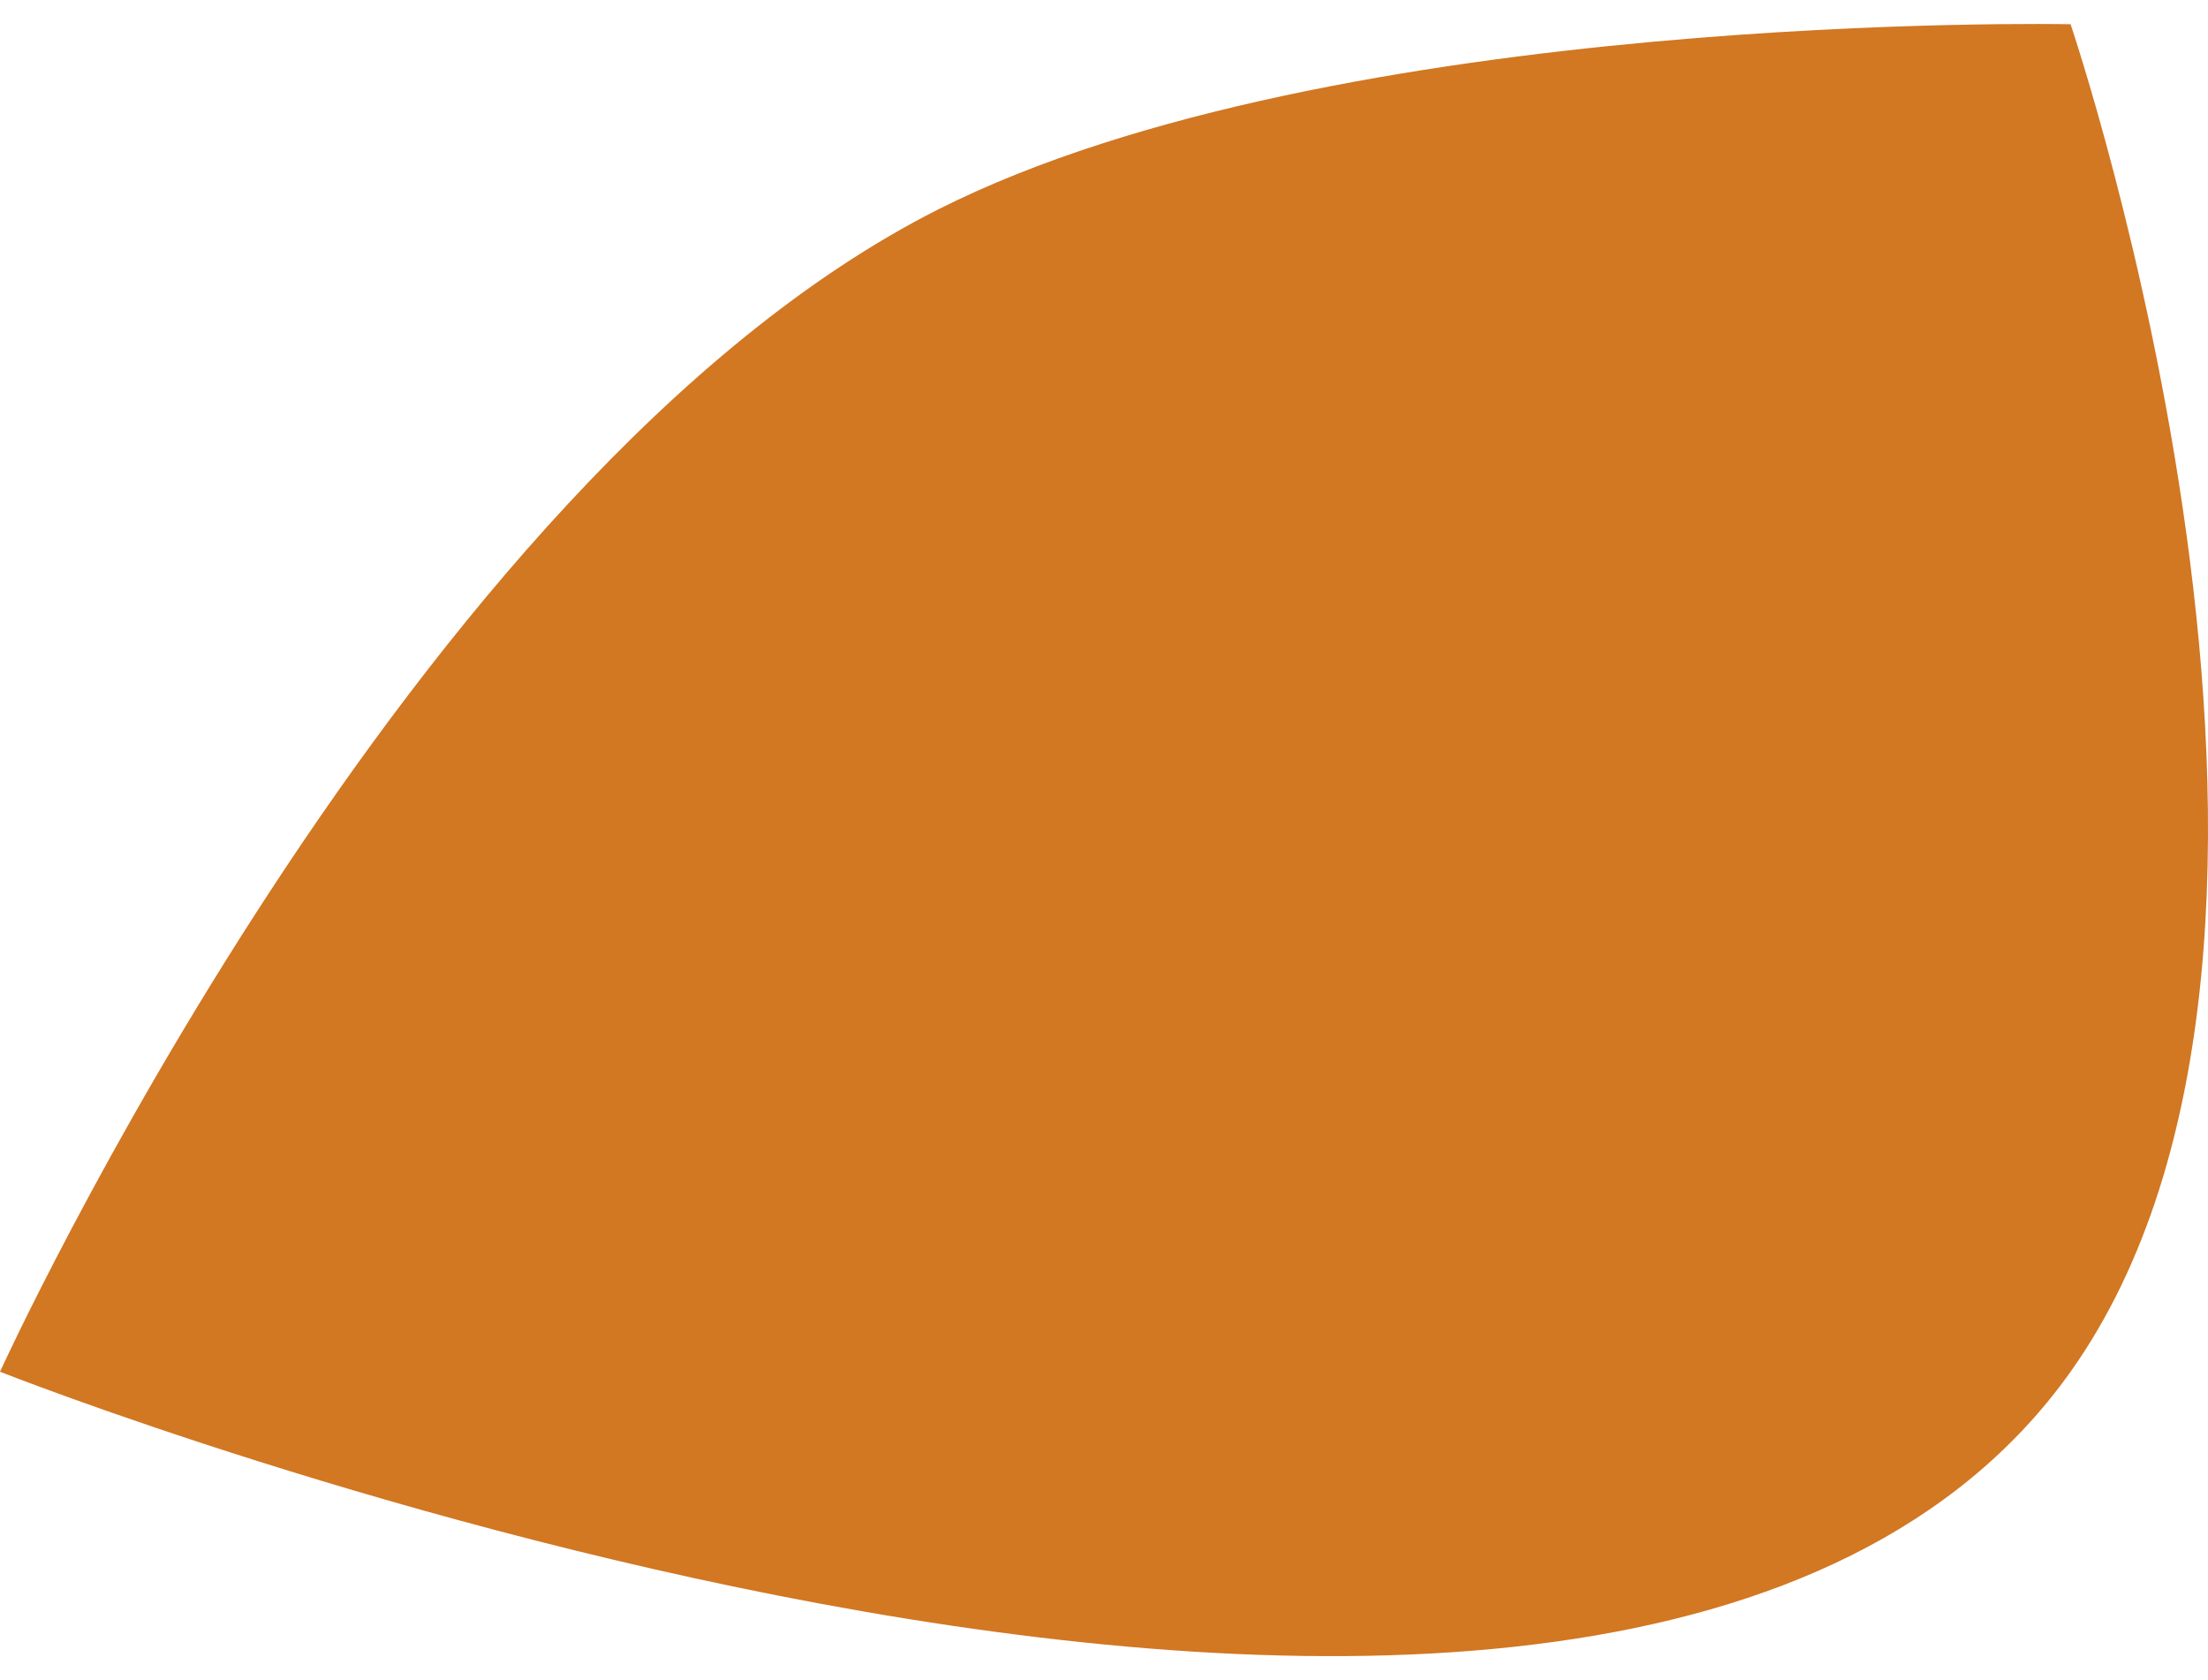
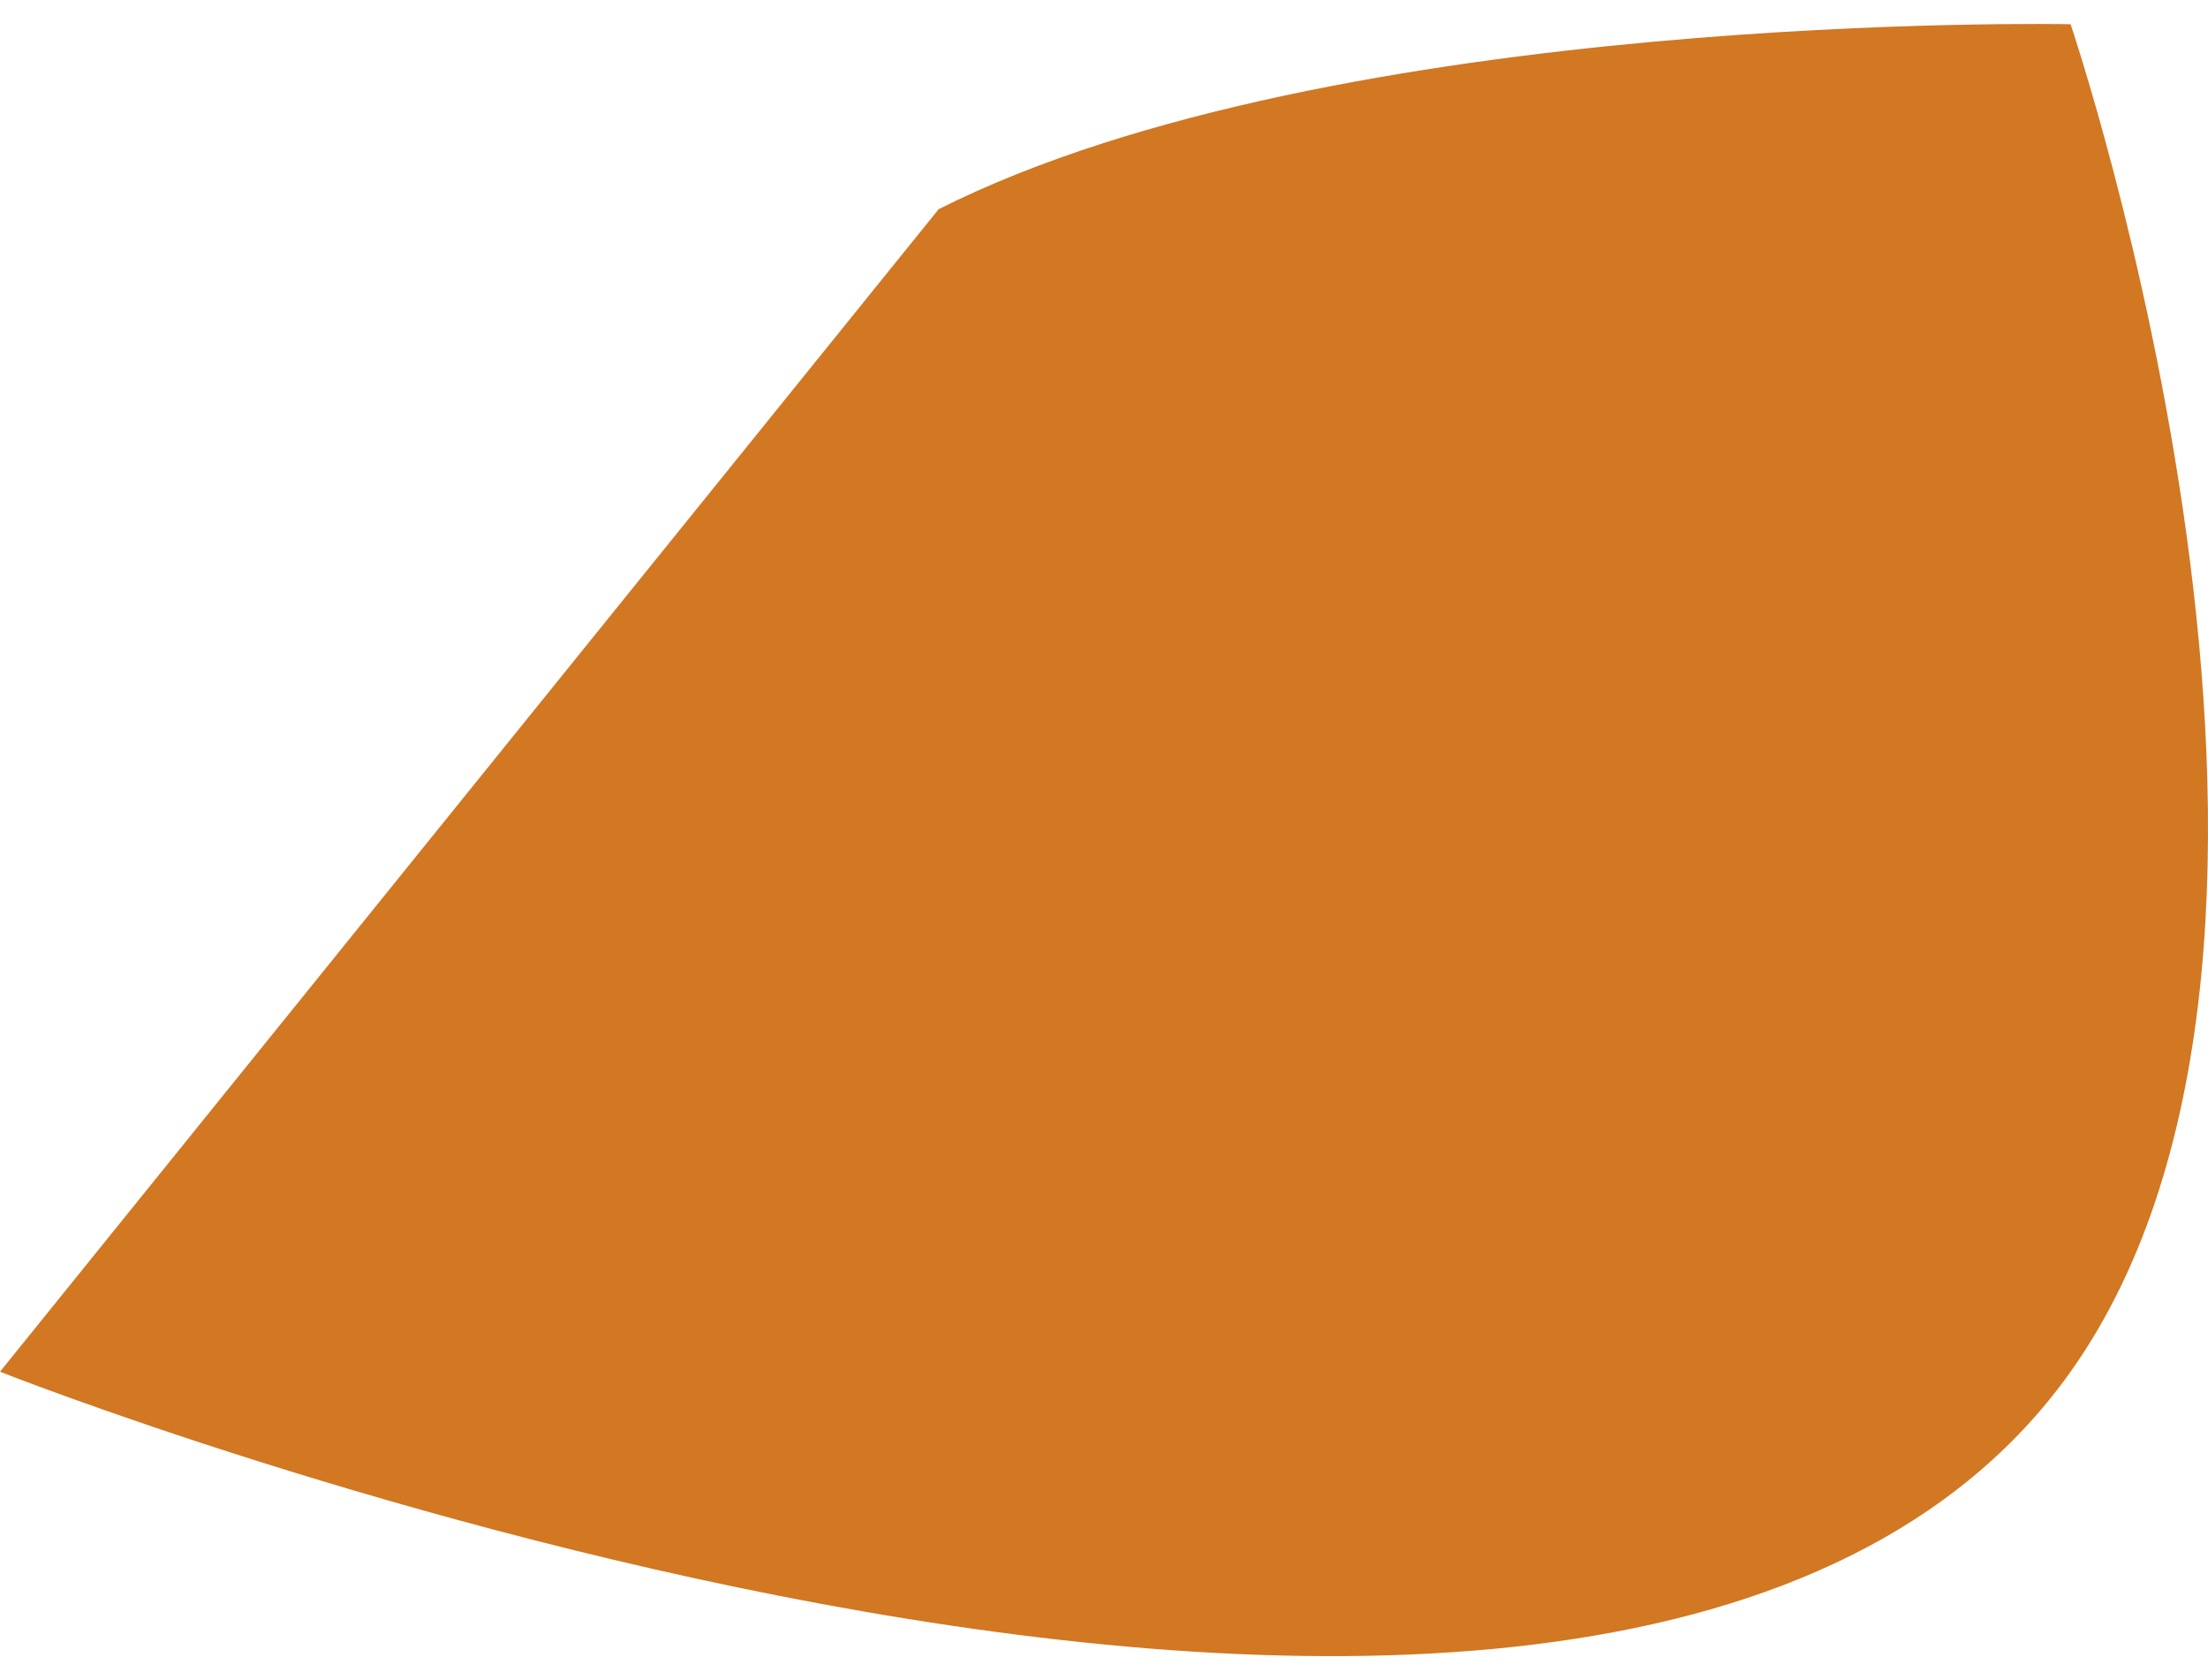
<svg xmlns="http://www.w3.org/2000/svg" width="46" height="35" viewBox="0 0 46 35" fill="none">
-   <path d="M19.555 4.358C27.821 0.191 43.137 0.505 43.137 0.505C43.137 0.505 49.579 19.511 43.137 28.575C33.664 41.906 0 28.575 0 28.575C0 28.575 8.505 9.928 19.555 4.358Z" fill="#D27722" />
+   <path d="M19.555 4.358C27.821 0.191 43.137 0.505 43.137 0.505C43.137 0.505 49.579 19.511 43.137 28.575C33.664 41.906 0 28.575 0 28.575Z" fill="#D27722" />
</svg>